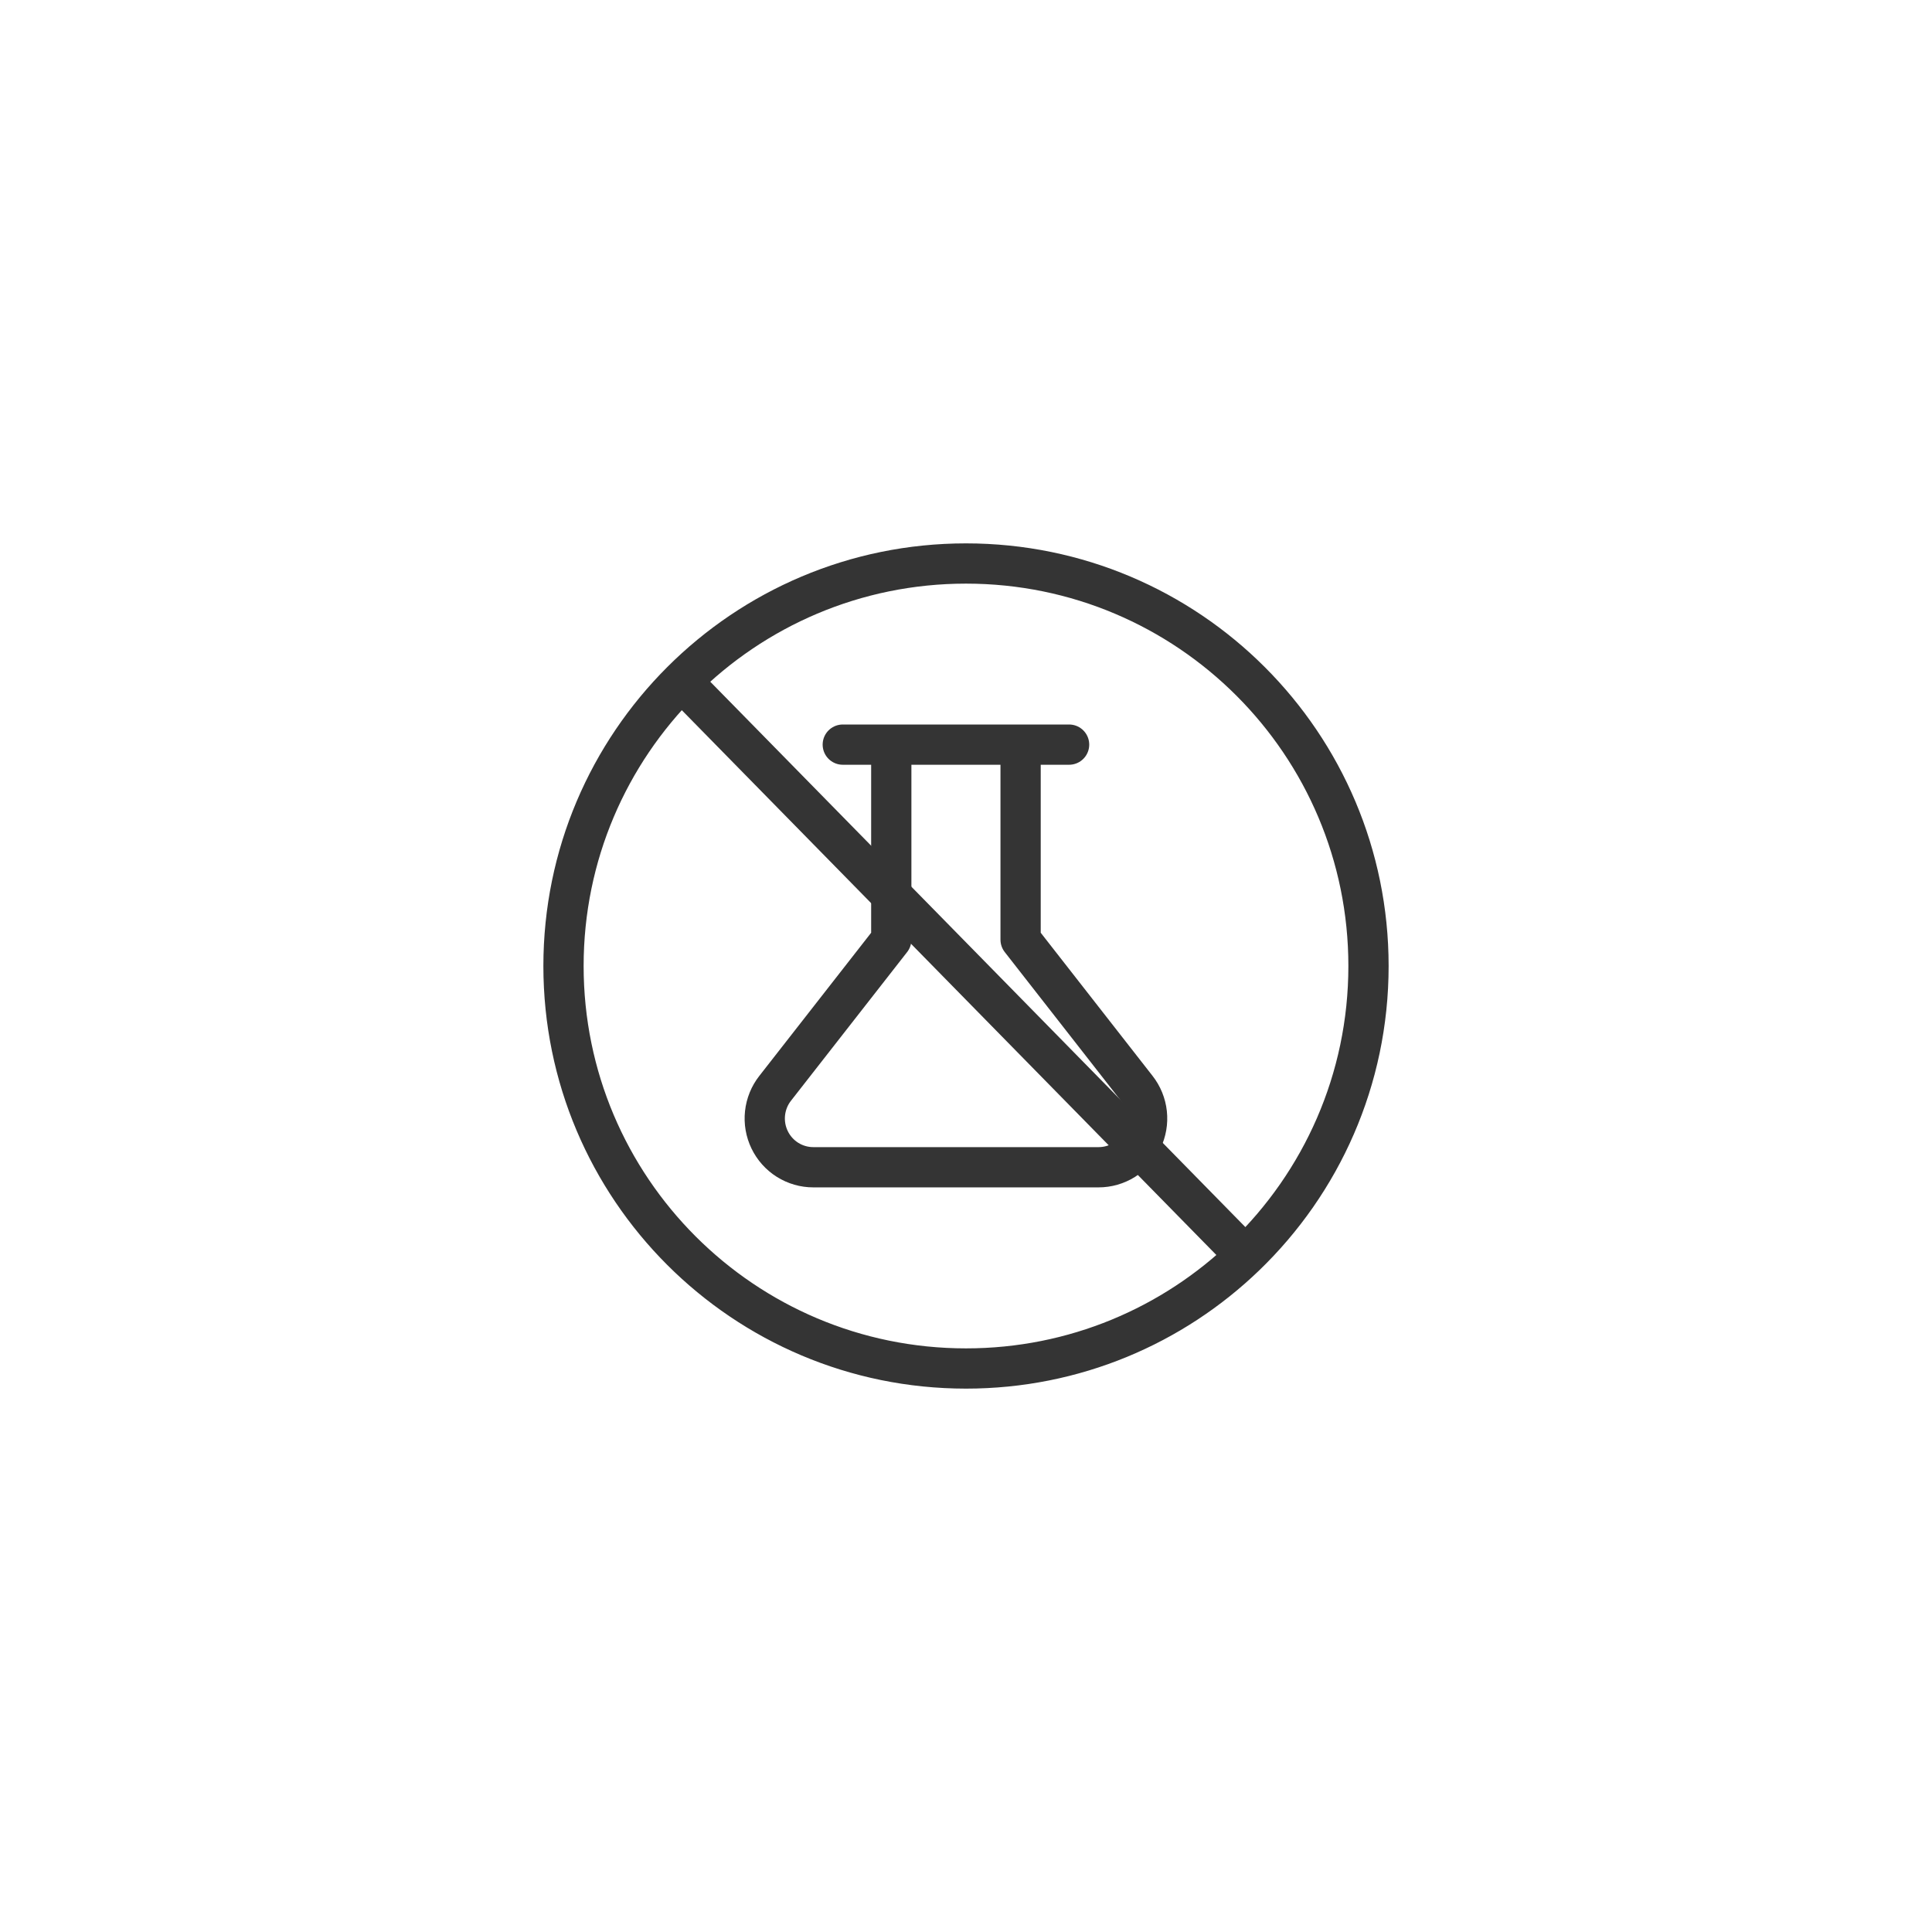
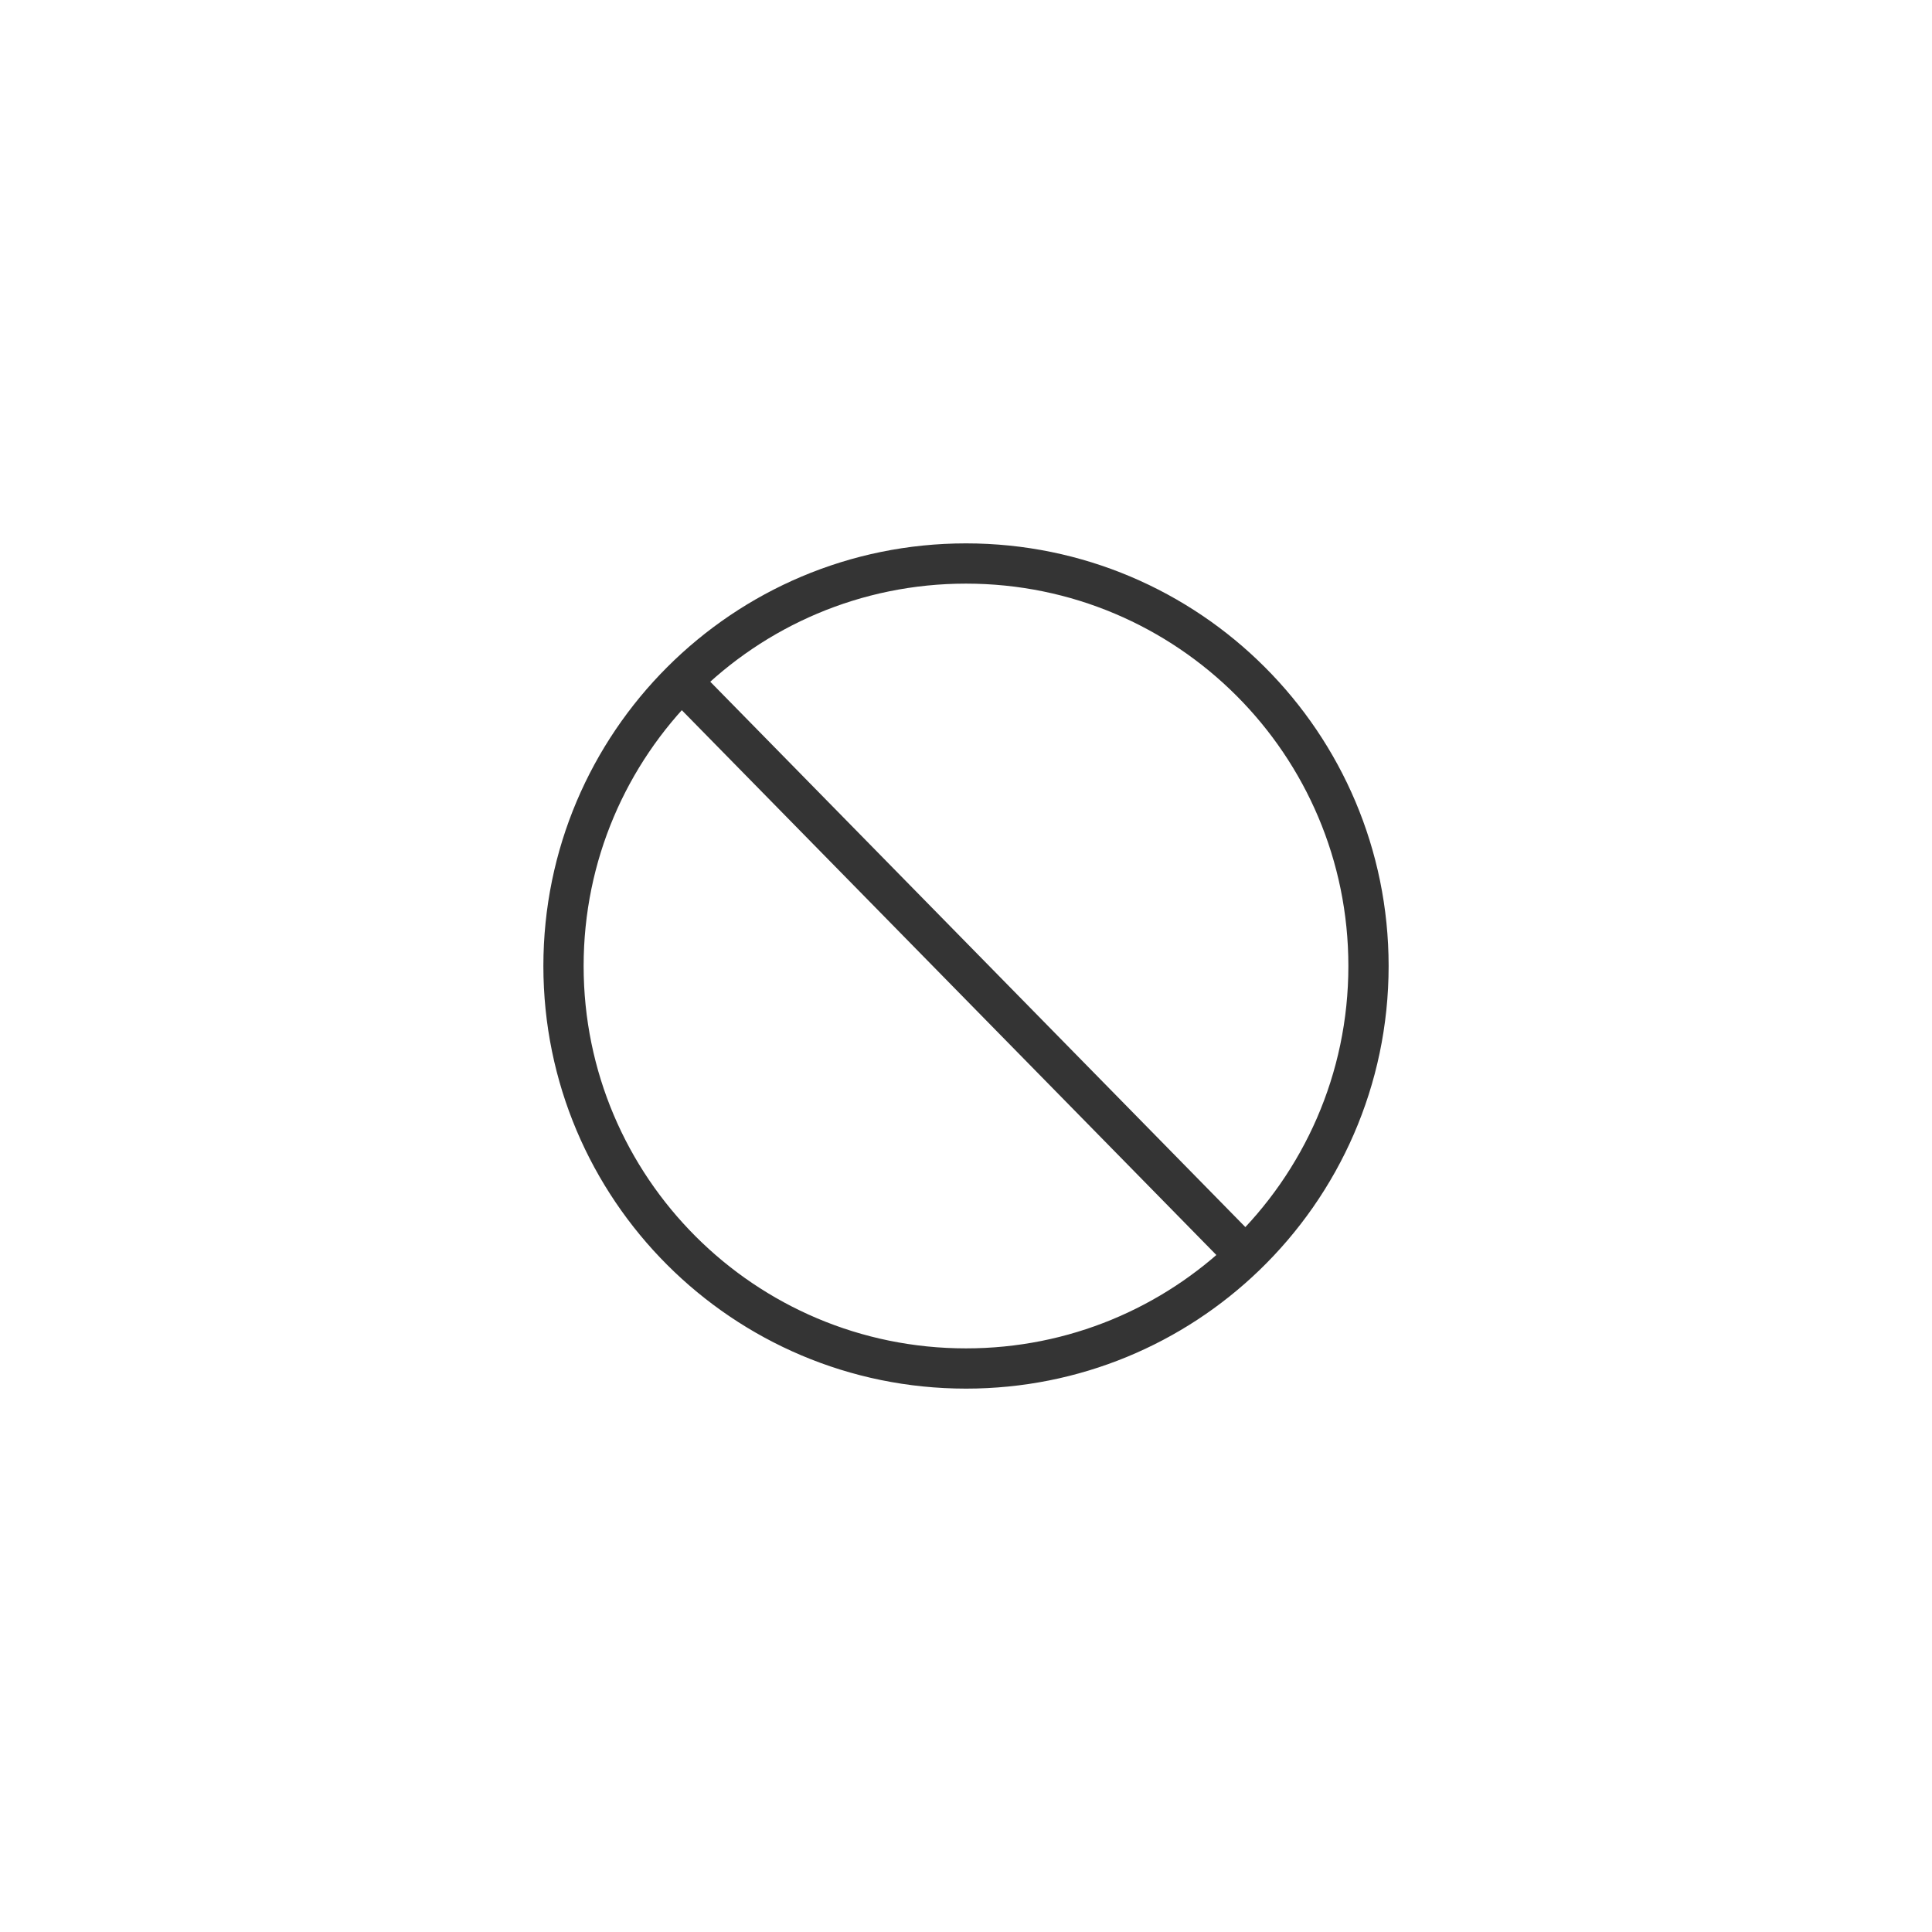
<svg xmlns="http://www.w3.org/2000/svg" width="96" height="96" viewBox="0 0 96 96" fill="none">
-   <path d="M50.713 37V46.692L56.481 54.075C56.762 54.432 56.937 54.862 56.986 55.315C57.035 55.768 56.956 56.225 56.758 56.635C56.56 57.045 56.251 57.391 55.867 57.632C55.483 57.873 55.038 58.001 54.585 58H40.415C39.962 58.001 39.517 57.873 39.133 57.632C38.749 57.391 38.44 57.045 38.242 56.635C38.044 56.225 37.965 55.768 38.014 55.315C38.063 54.862 38.238 54.432 38.519 54.075L44.287 46.692V37M41.877 37H53.123" stroke="#343434" stroke-width="2" stroke-linecap="round" stroke-linejoin="round" />
  <path d="M33.867 33.849C30.242 37.469 28 42.473 28 48C28 59.046 36.954 68 48 68C53.391 68 58.283 65.868 61.88 62.4M33.867 33.849C37.485 30.235 42.482 28 48 28C59.046 28 68 36.954 68 48C68 53.655 65.653 58.762 61.88 62.4M33.867 33.849L61.88 62.4" stroke="#343434" stroke-width="2" stroke-linecap="round" stroke-linejoin="round" />
</svg>